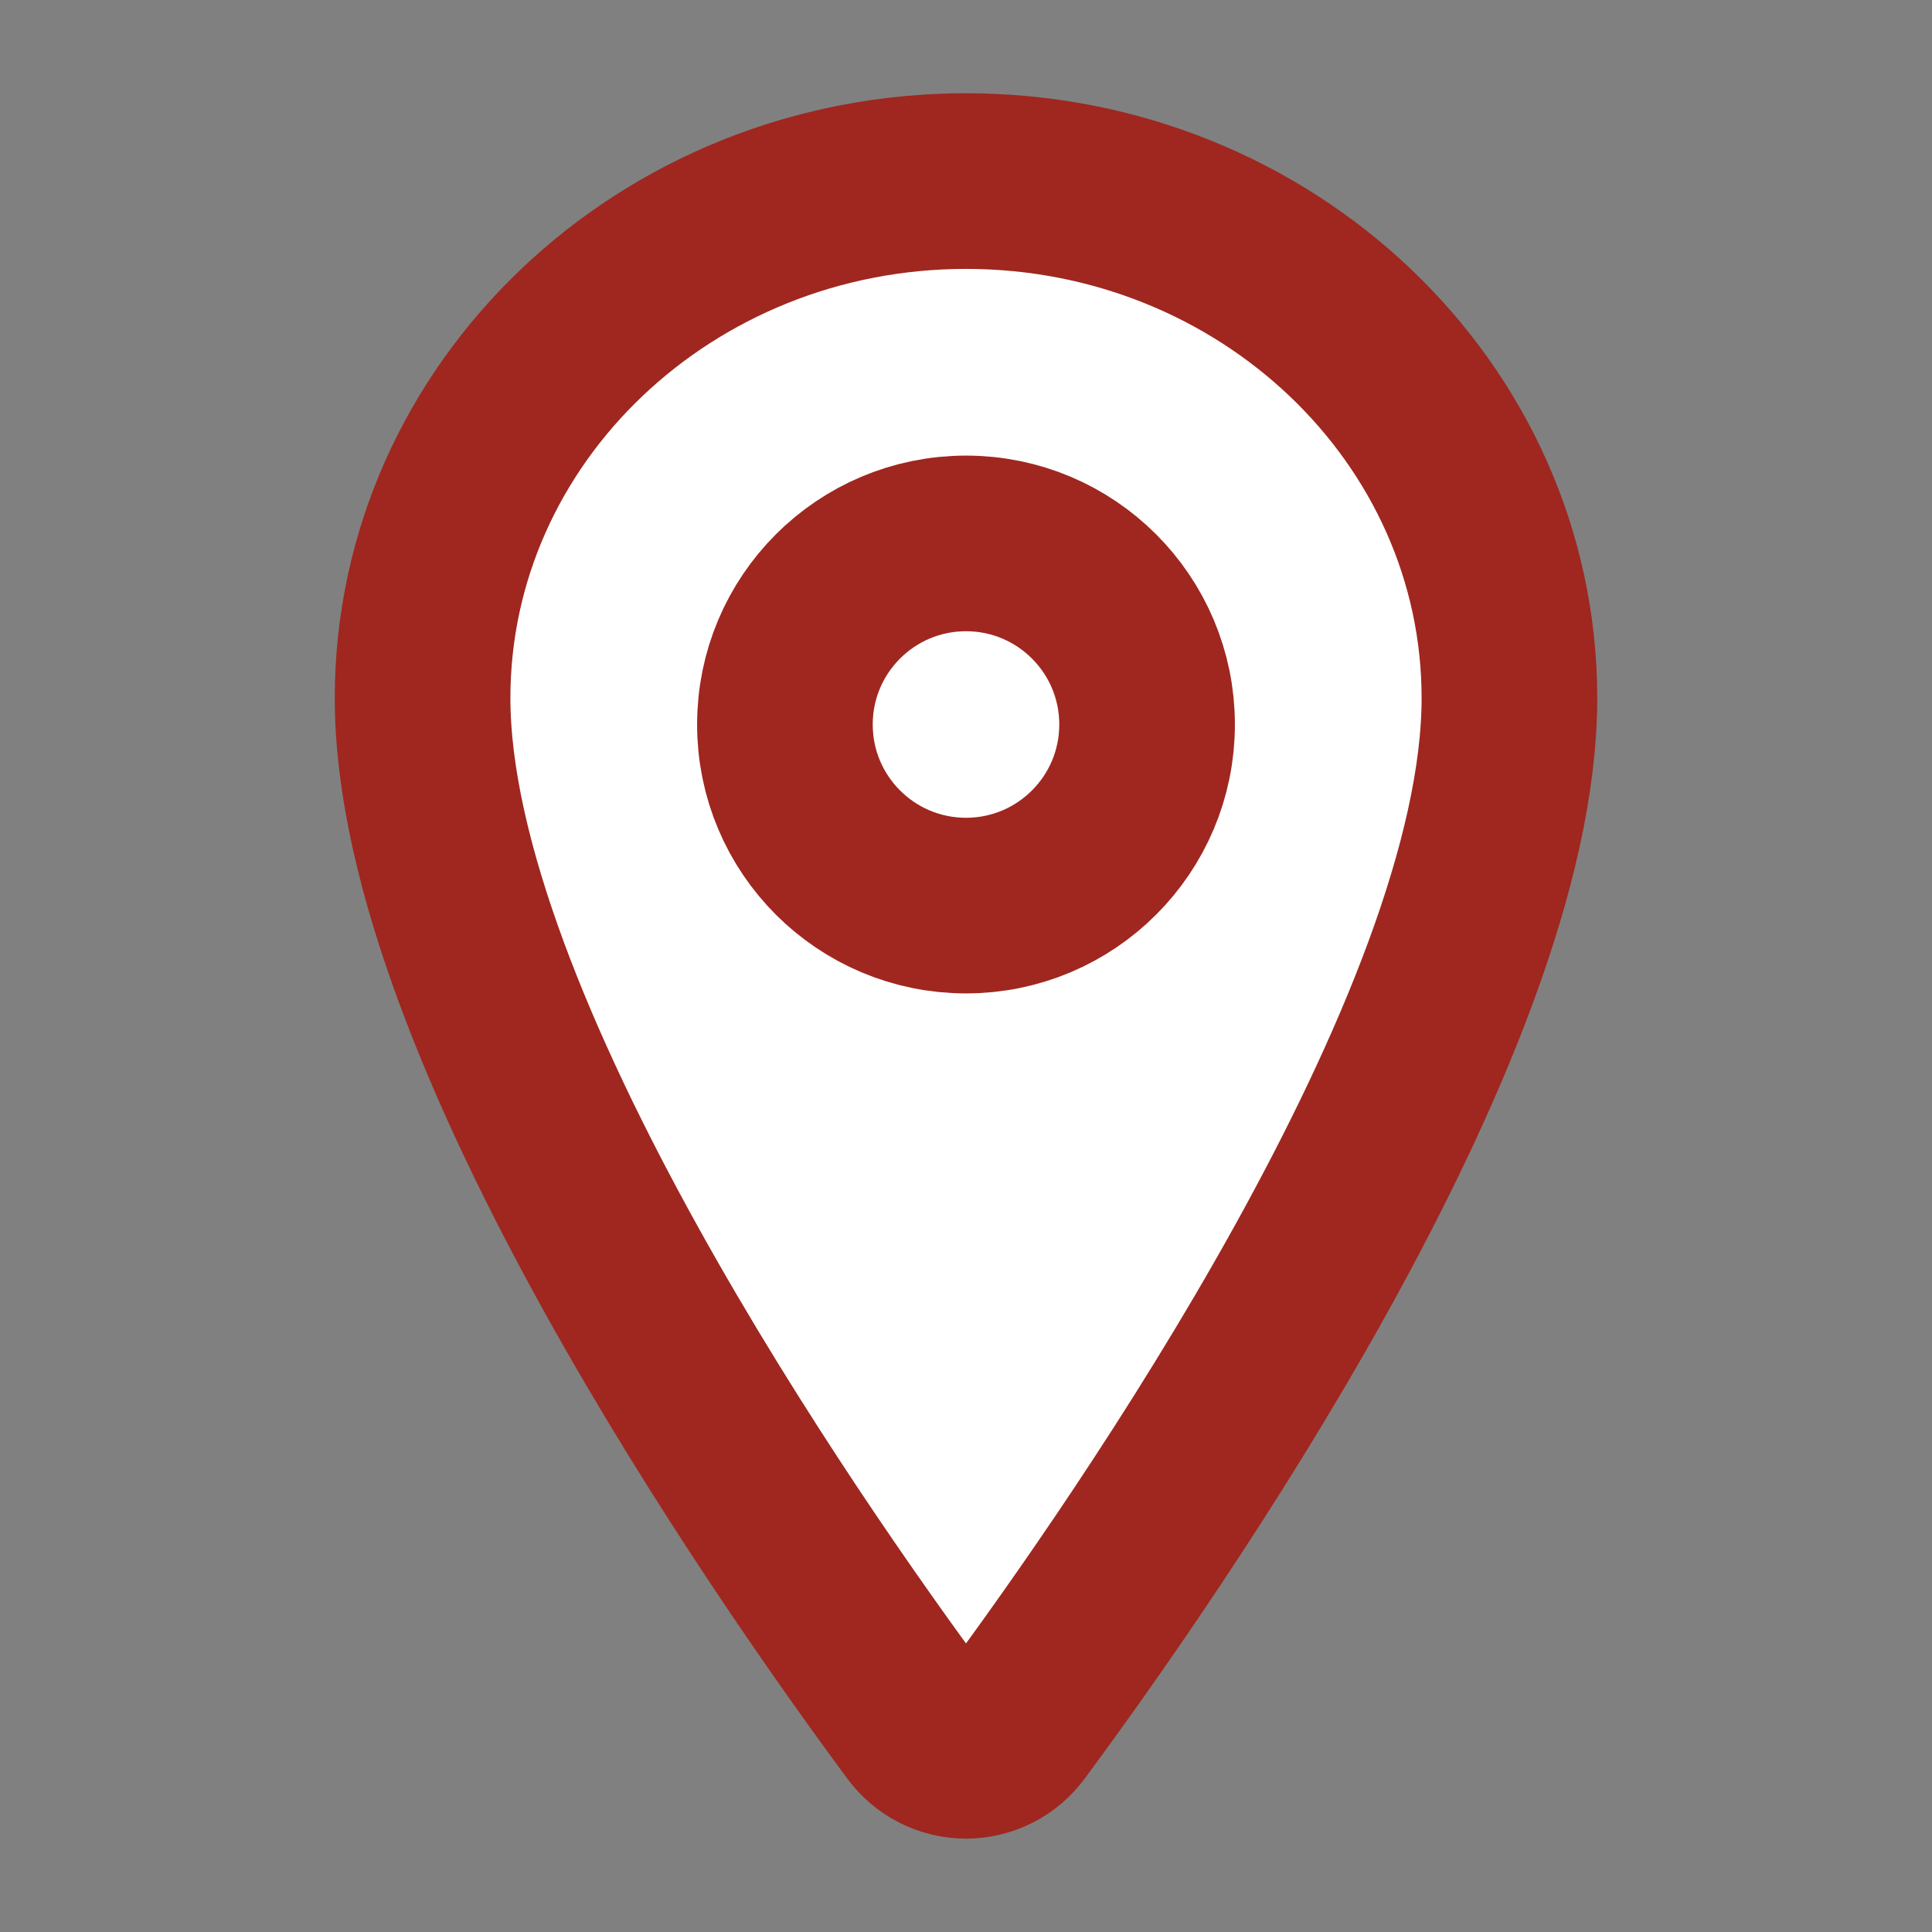
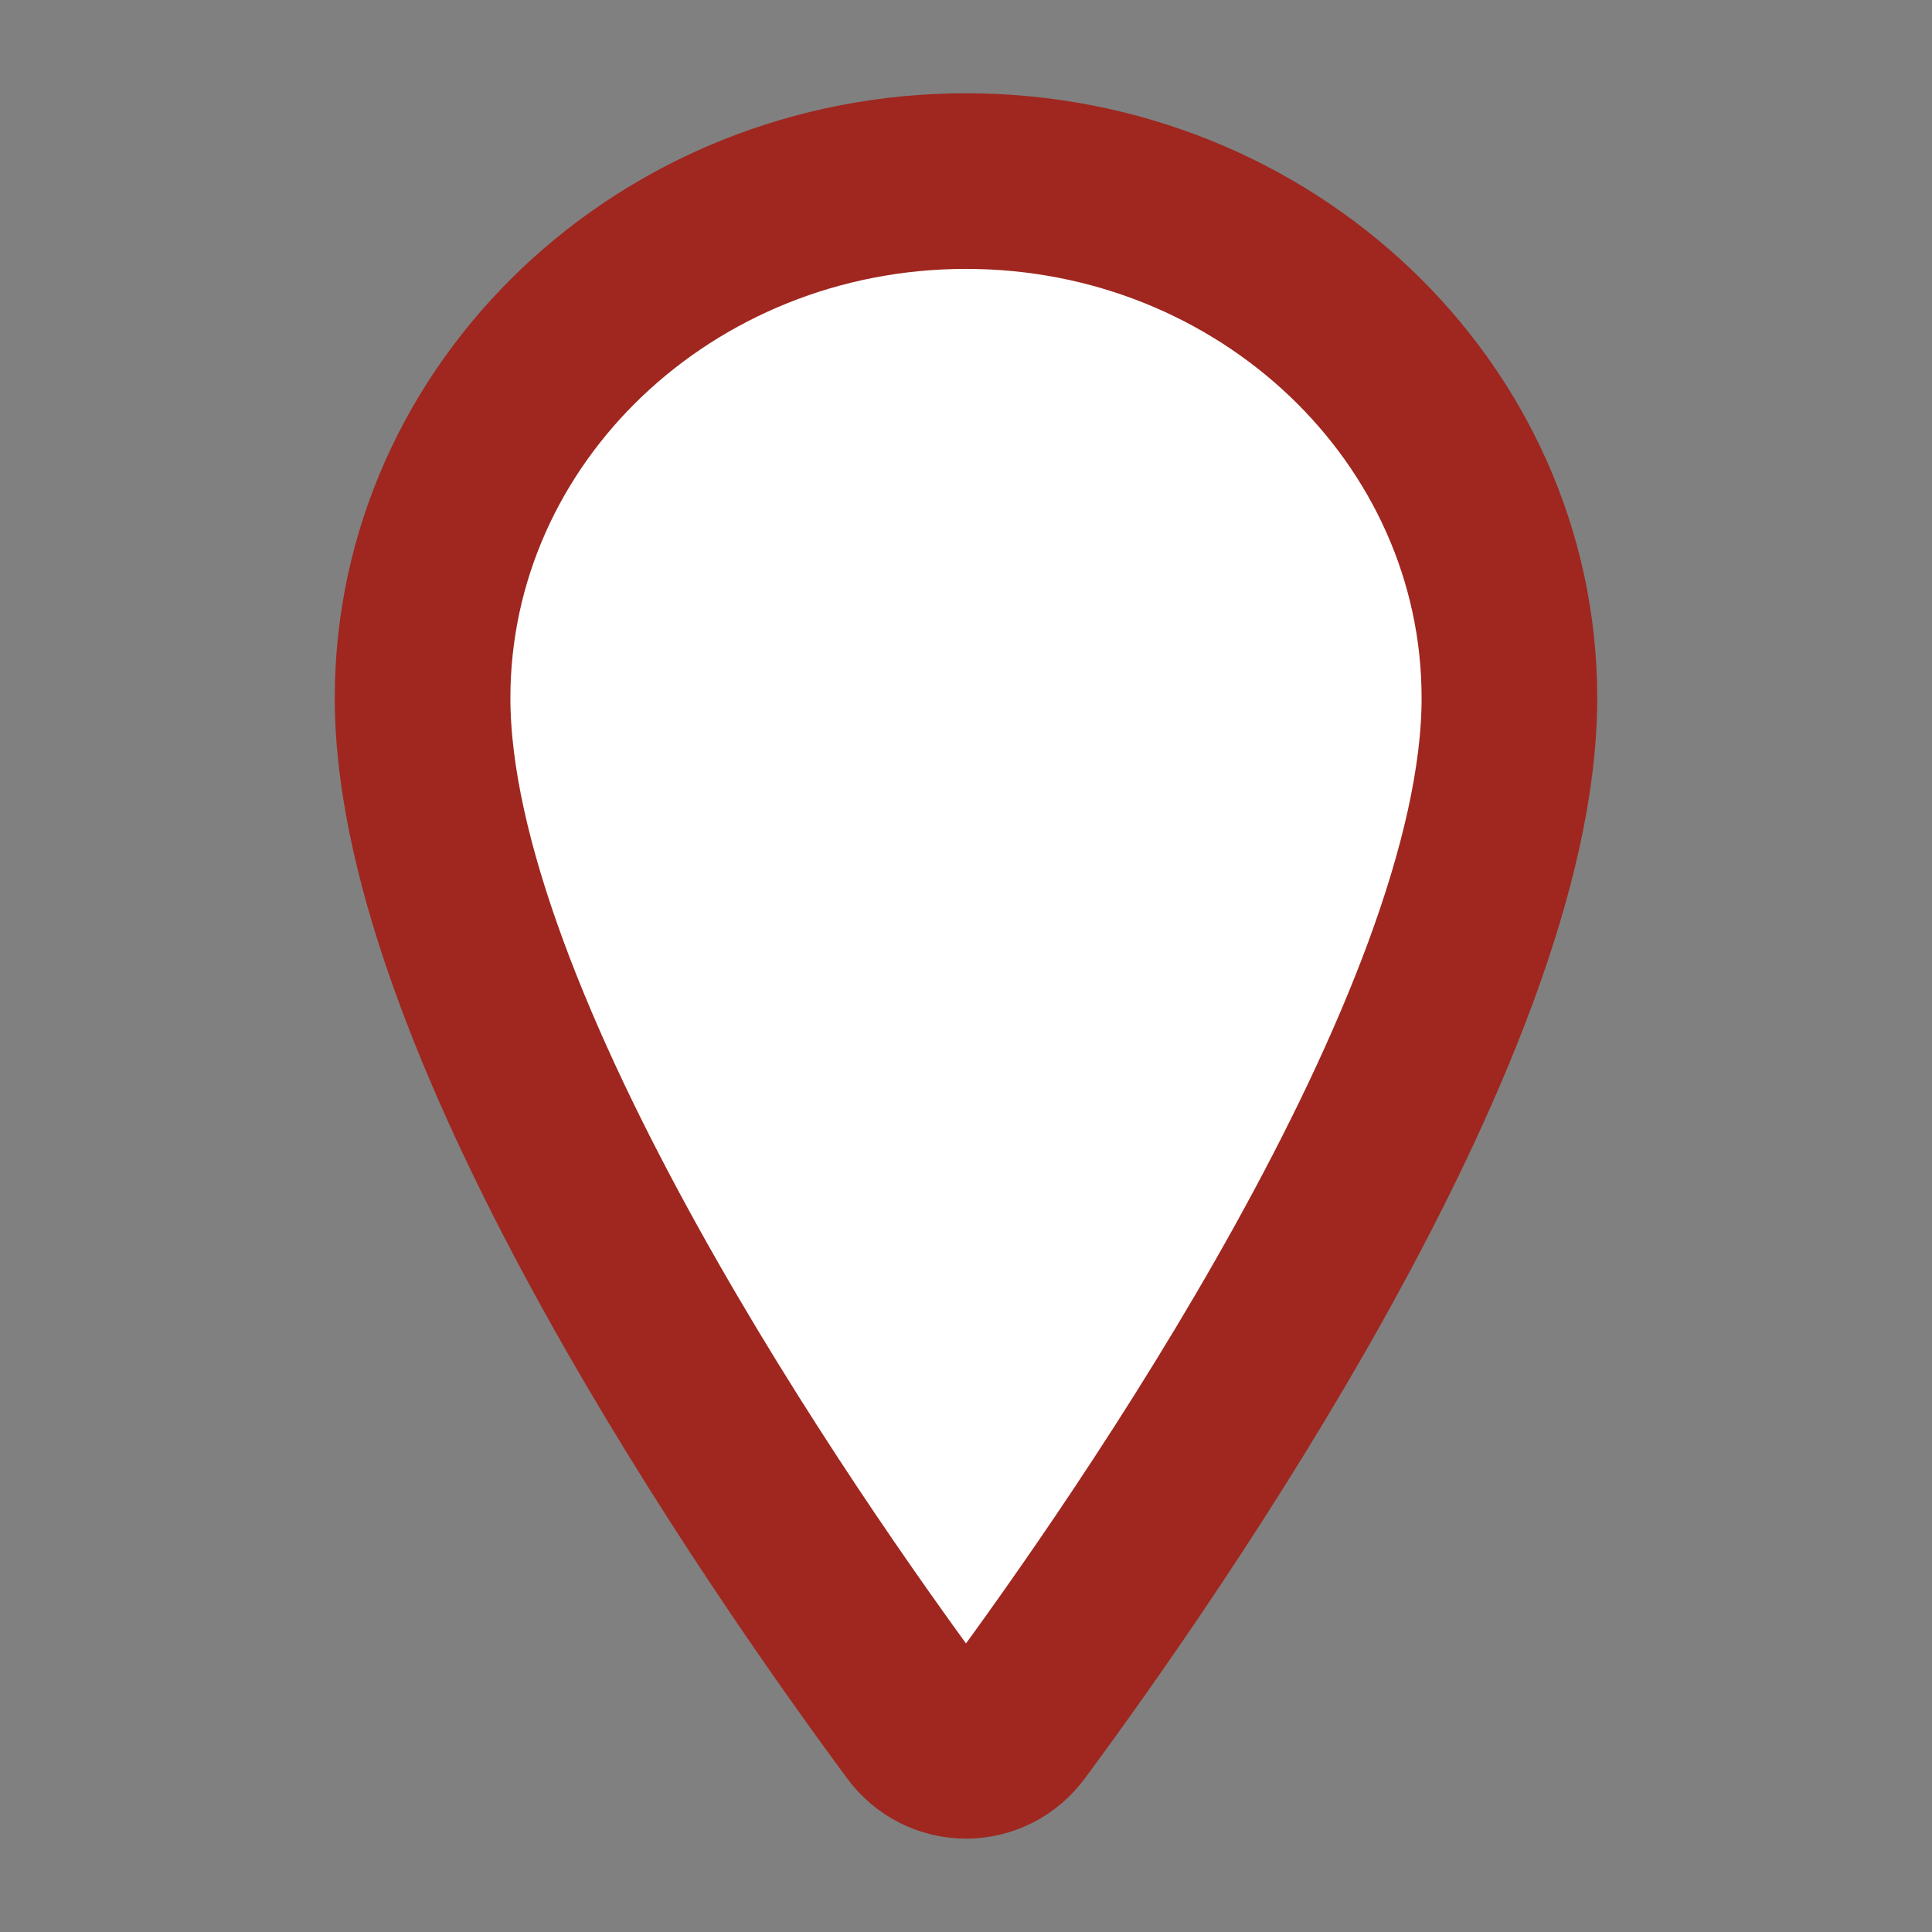
<svg xmlns="http://www.w3.org/2000/svg" width="22" height="22" viewBox="0 0 22 22" fill="none">
  <rect x="0" y="0" width="22" height="22" fill="#808080" stroke="none" />
  <path d="M11 2.062C7.584 2.062 4.812 4.7 4.812 7.949C4.812 11.688 8.938 17.612 10.452 19.658C10.515 19.744 10.597 19.814 10.693 19.863C10.788 19.911 10.893 19.937 11 19.937C11.107 19.937 11.212 19.911 11.307 19.863C11.403 19.814 11.485 19.744 11.548 19.658C13.062 17.613 17.188 11.691 17.188 7.949C17.188 4.7 14.416 2.062 11 2.062Z" fill="white" stroke="#9F271F" stroke-width="2" stroke-linecap="round" stroke-linejoin="round" />
-   <path d="M11 10.312C12.139 10.312 13.062 9.389 13.062 8.25C13.062 7.111 12.139 6.188 11 6.188C9.861 6.188 8.938 7.111 8.938 8.25C8.938 9.389 9.861 10.312 11 10.312Z" fill="white" stroke="#9F271F" stroke-width="2" stroke-linecap="round" stroke-linejoin="round" />
</svg>